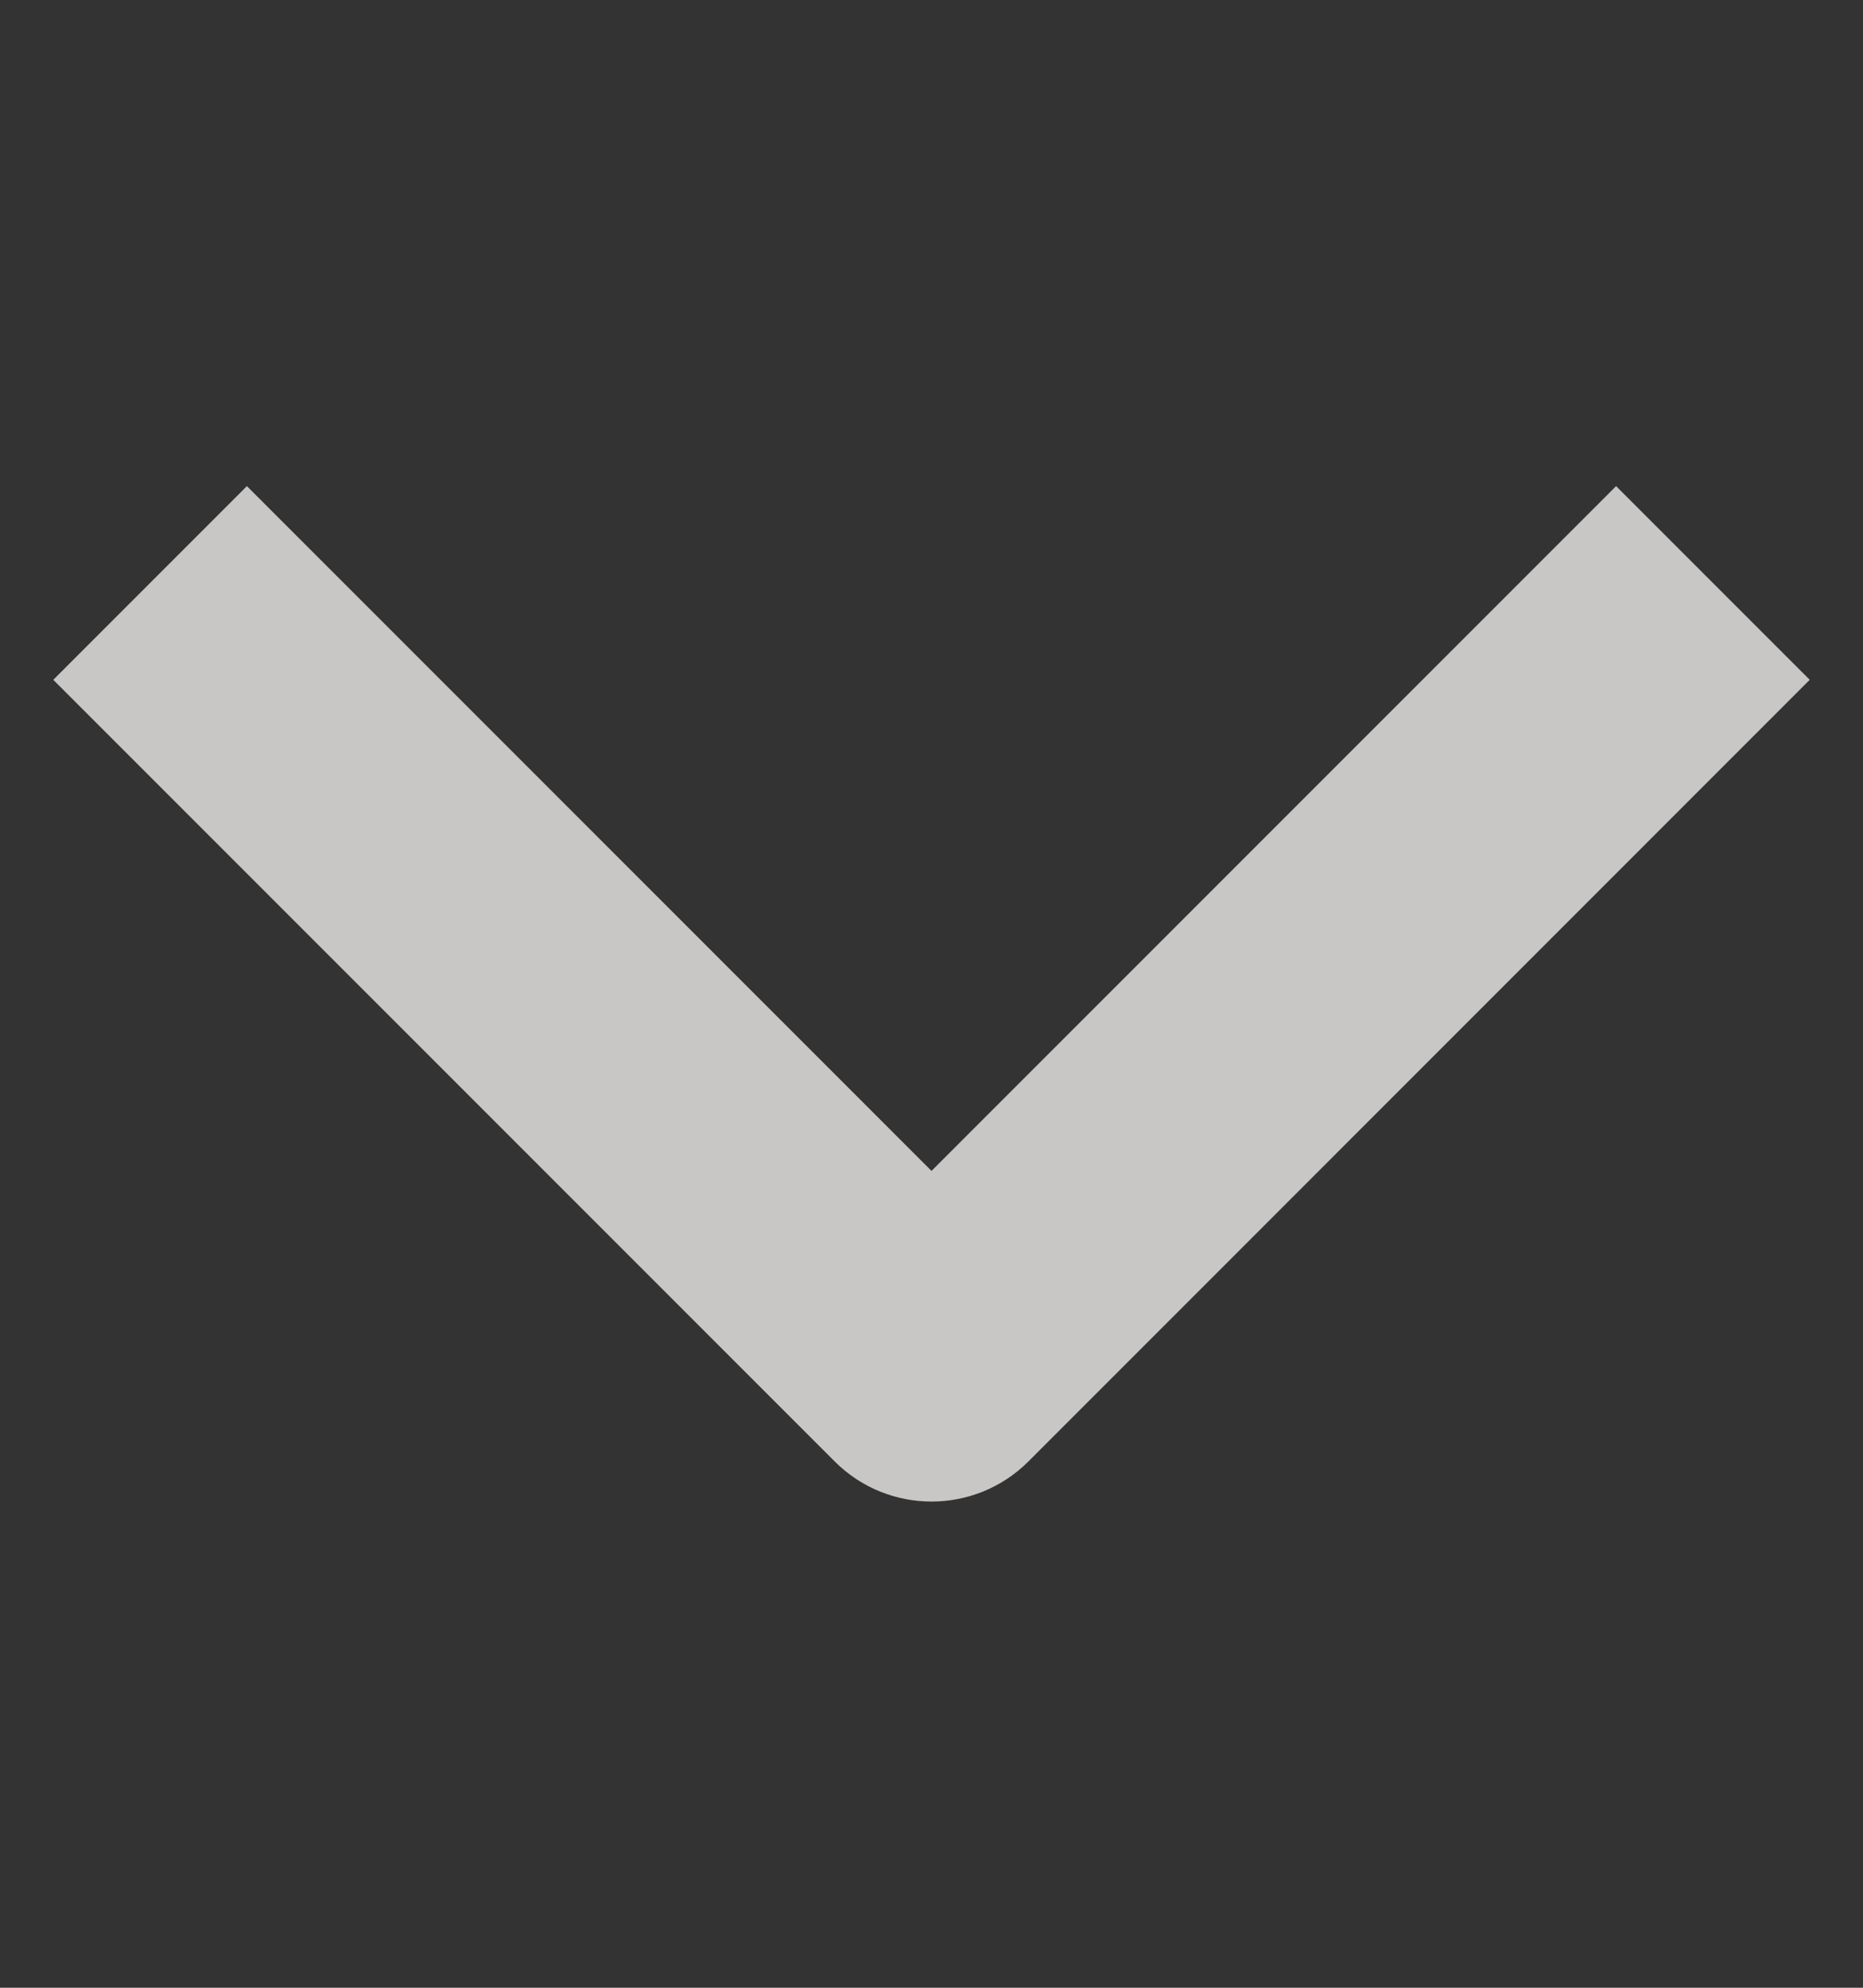
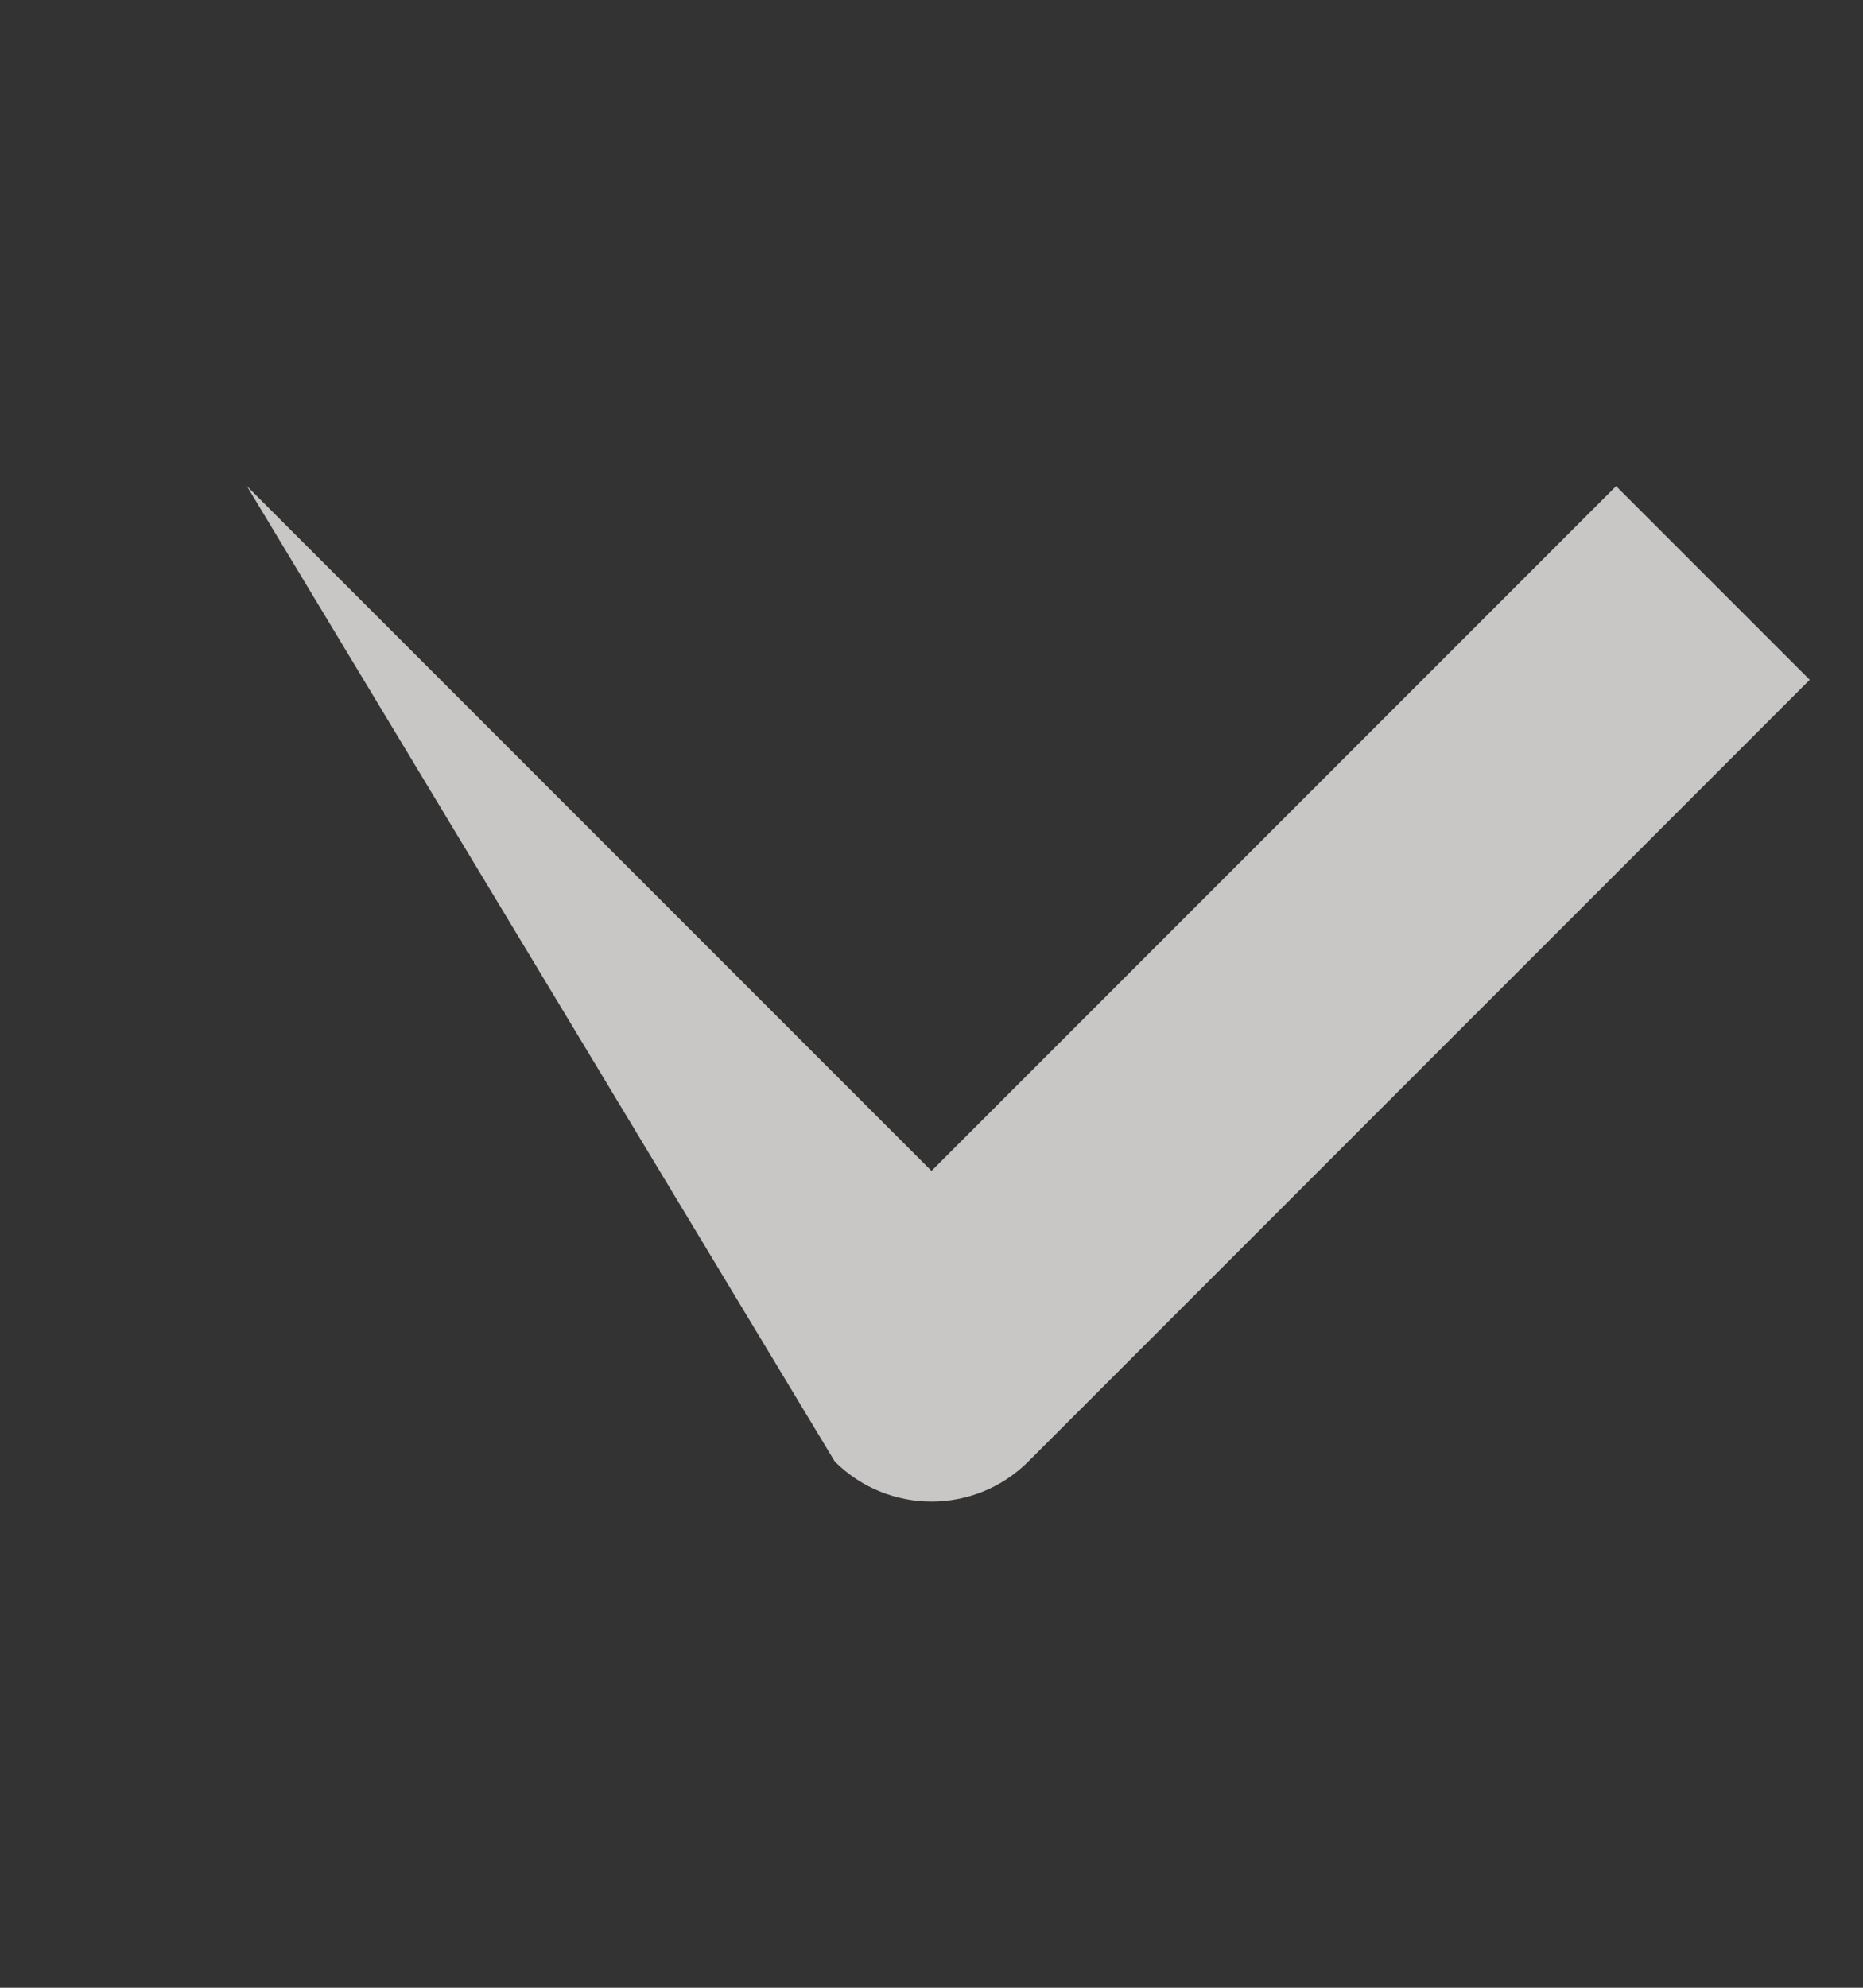
<svg xmlns="http://www.w3.org/2000/svg" width="15" height="16" viewBox="0 0 15 16" fill="none">
  <rect x="0" y="0" width="15" height="16" fill="#333333" stroke="none" />
  <g opacity="0.75">
-     <path fill-rule="evenodd" clip-rule="evenodd" d="M14.571 5.472L8.28 11.764C7.849 12.194 7.151 12.194 6.721 11.764L0.429 5.472L1.988 3.913L7.5 9.425L13.012 3.913L14.571 5.472Z" fill="#FAF8F6" />
+     <path fill-rule="evenodd" clip-rule="evenodd" d="M14.571 5.472L8.28 11.764C7.849 12.194 7.151 12.194 6.721 11.764L1.988 3.913L7.5 9.425L13.012 3.913L14.571 5.472Z" fill="#FAF8F6" />
  </g>
</svg>